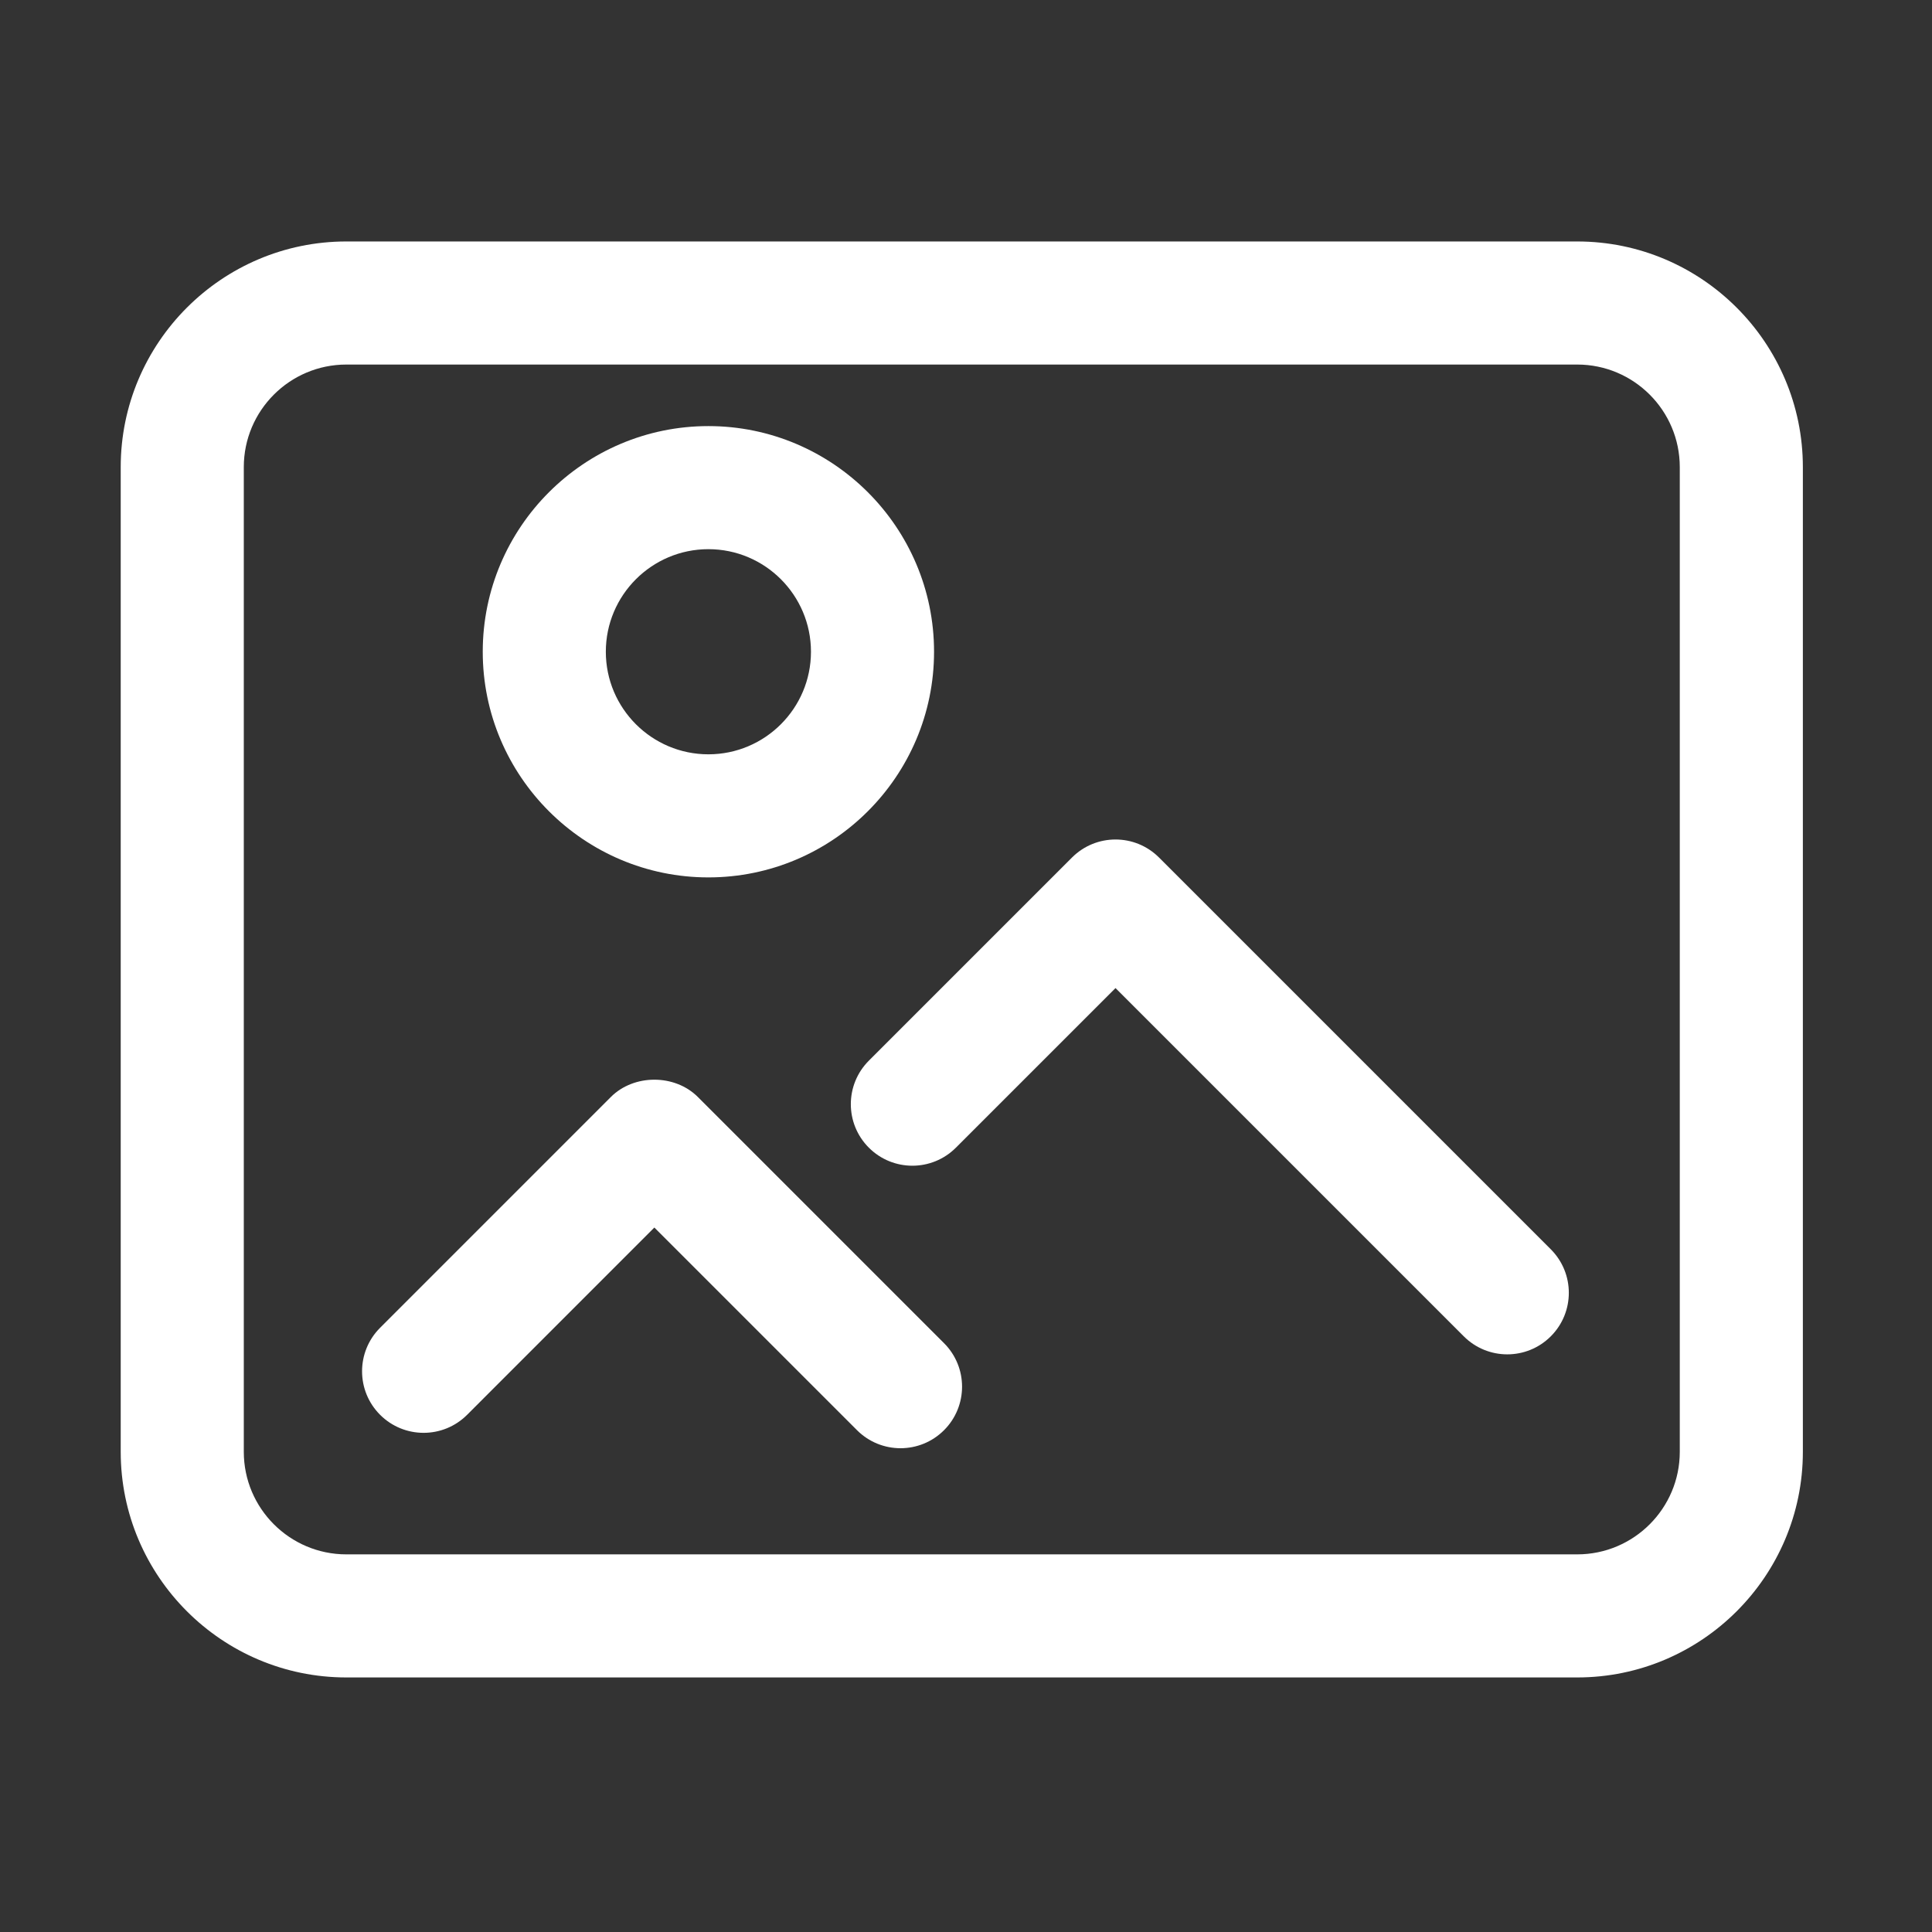
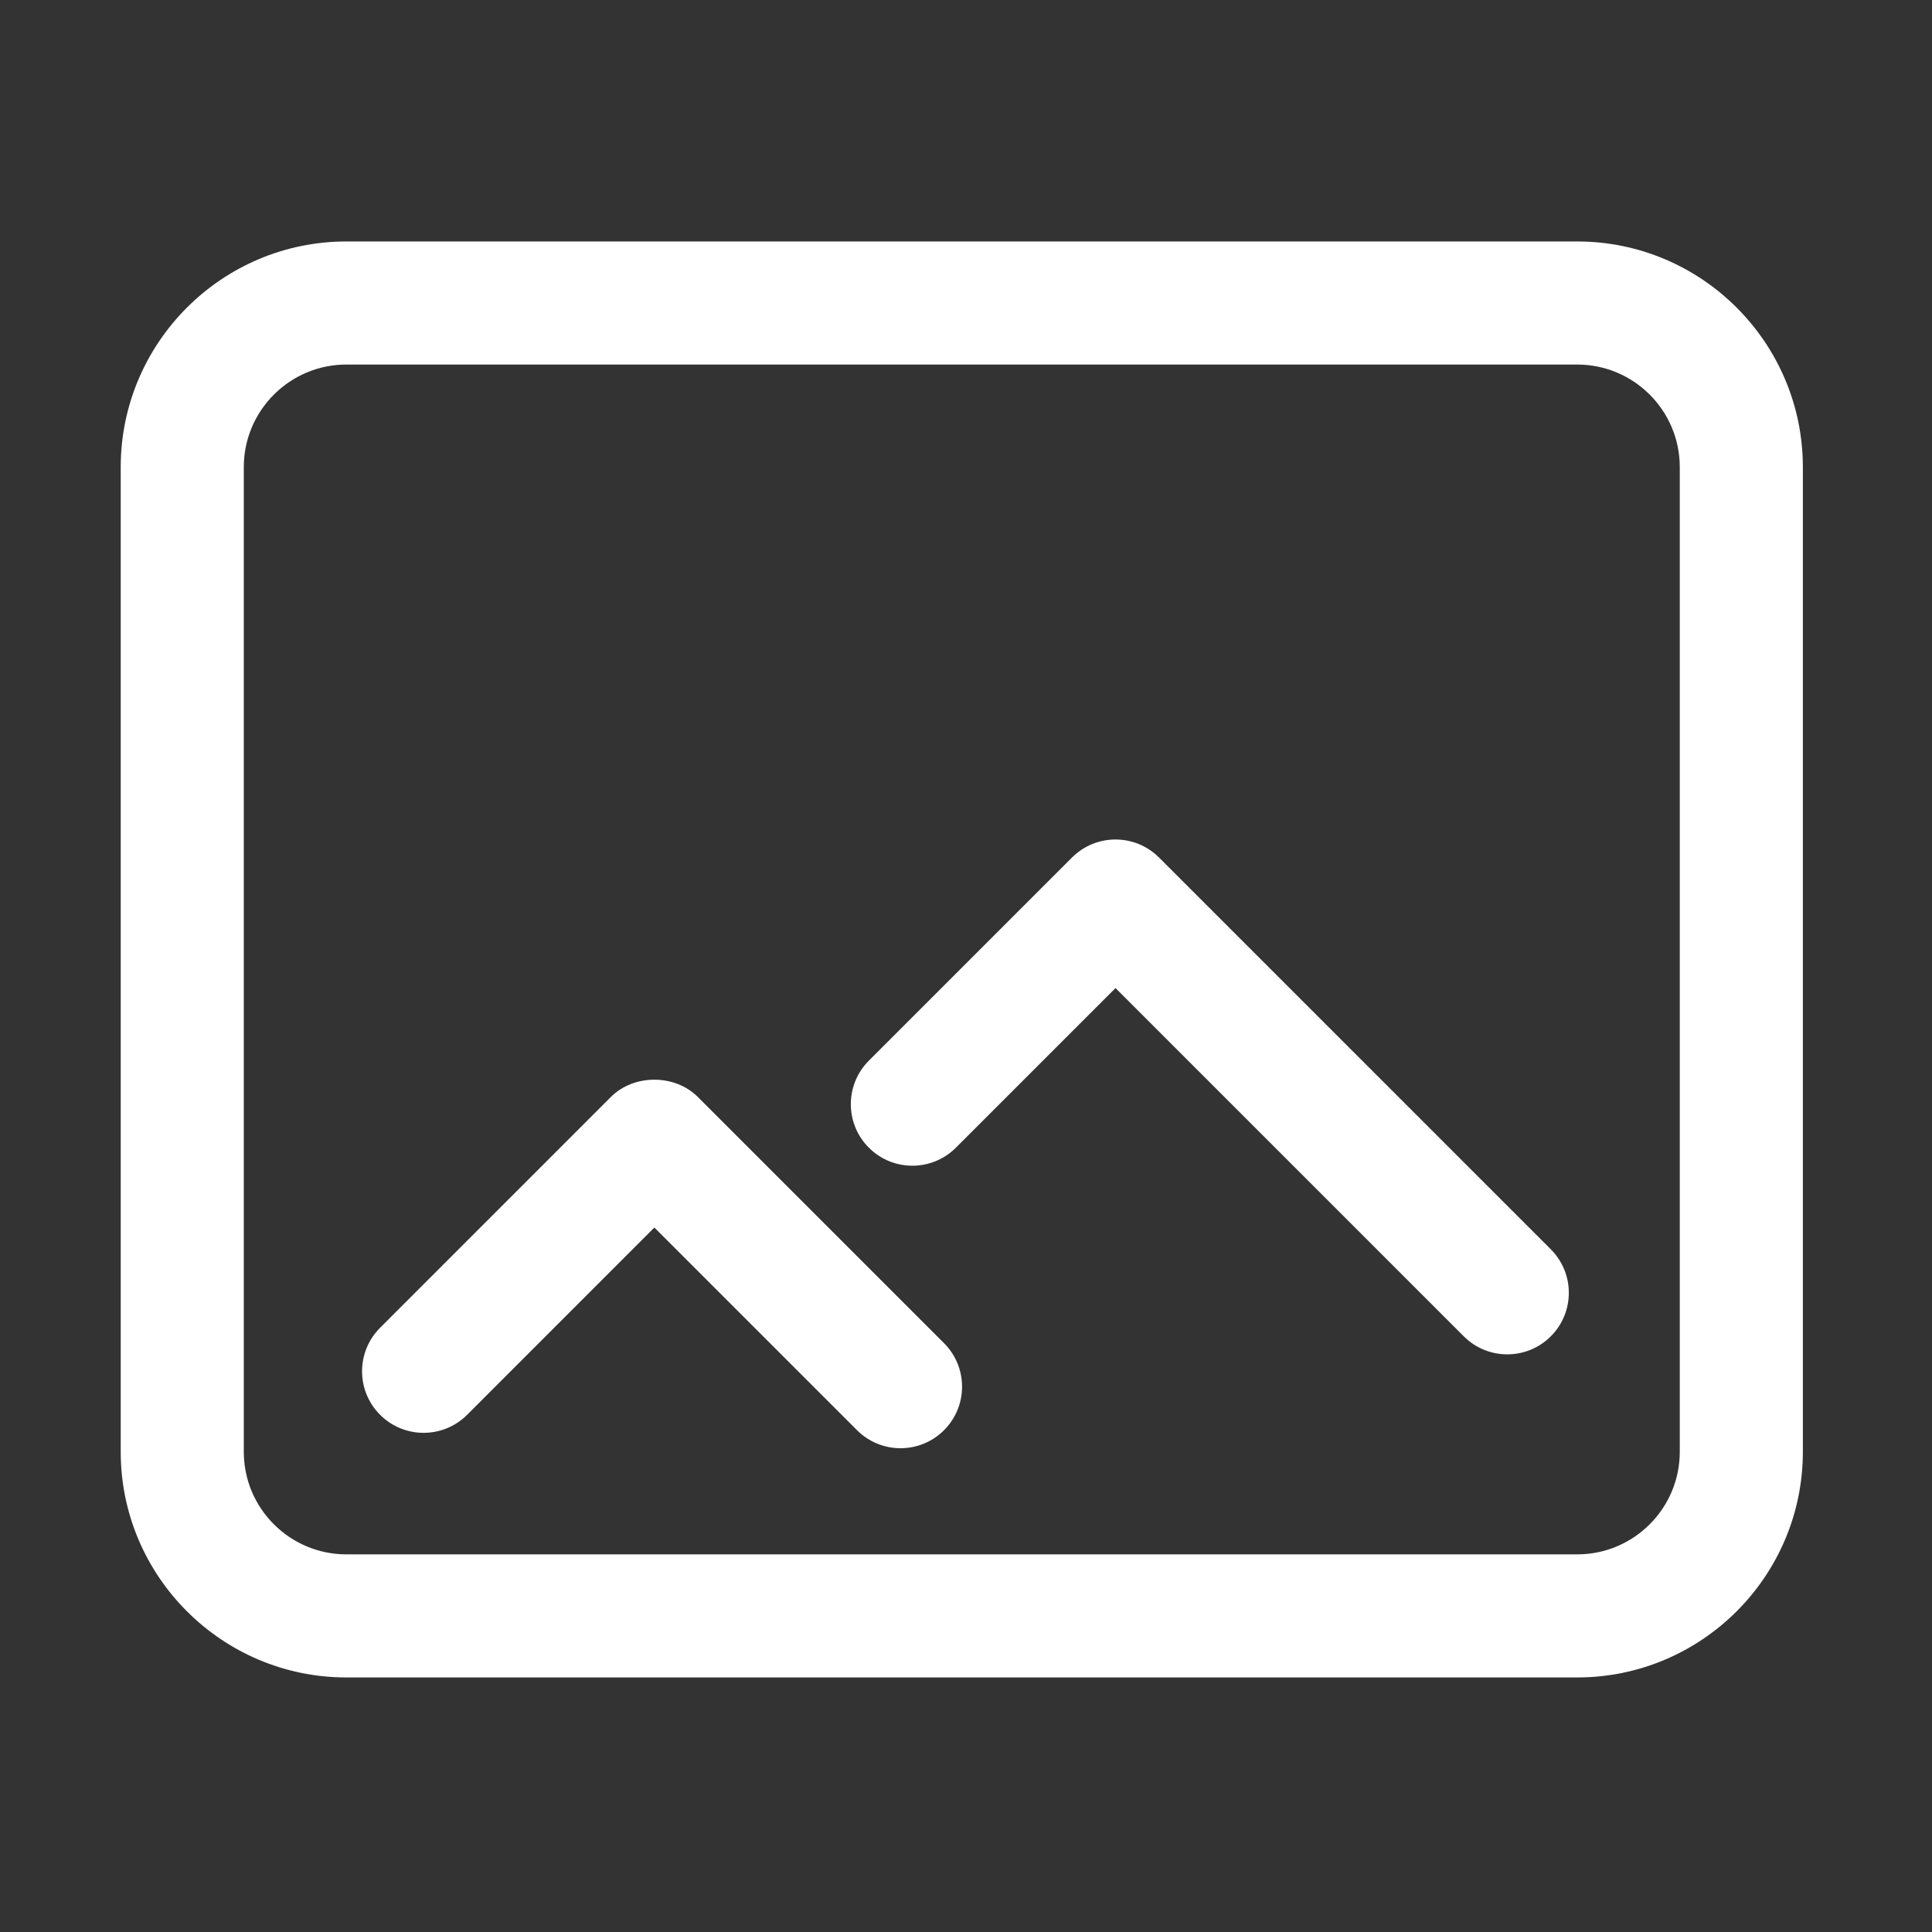
<svg xmlns="http://www.w3.org/2000/svg" t="1692341694172" class="icon" viewBox="0 0 1024 1024" version="1.1" p-id="70053" width="100" height="100">
  <rect x="0" y="0" width="1024" height="1024" fill="#333333" stroke="none" />
  <path d="M835.955 889.082 183.583 889.082c-65.938 0-119.602-53.663-119.602-119.602L63.981 247.583c0-65.938 53.663-119.602 119.602-119.602l652.372 0c65.938 0 119.602 53.663 119.602 119.602l0 521.897C955.557 835.419 901.893 889.082 835.955 889.082zM183.583 193.219c-29.985 0-54.364 24.379-54.364 54.364l0 521.897c0 29.985 24.379 54.364 54.364 54.364l652.372 0c29.985 0 54.364-24.379 54.364-54.364L890.319 247.583c0-29.985-24.379-54.364-54.364-54.364L183.583 193.219z" fill="#ffffff" p-id="70054" />
  <path d="M477.295 767.588c-8.346 0-16.691-3.186-23.062-9.557L346.82 650.619l-99.236 99.258c-12.741 12.741-33.383 12.741-46.125 0-12.741-12.741-12.741-33.383 0-46.125L323.758 581.432c12.232-12.232 33.893-12.232 46.125 0L500.357 711.907c12.741 12.741 12.741 33.383 0 46.125C493.986 764.403 485.641 767.588 477.295 767.588z" fill="#ffffff" p-id="70055" />
  <path d="M798.89 717.835c-8.346 0-16.691-3.186-23.062-9.557l-184.584-184.584-84.605 84.605c-12.741 12.741-33.383 12.741-46.125 0-12.741-12.741-12.741-33.383 0-46.125l107.667-107.667c12.741-12.741 33.383-12.741 46.125 0L821.953 662.154c12.741 12.741 12.741 33.383 0 46.125C815.582 714.649 807.236 717.835 798.89 717.835z" fill="#ffffff" p-id="70056" />
-   <path d="M375.465 465.04c-65.938 0-119.602-53.663-119.602-119.602s53.663-119.602 119.602-119.602 119.602 53.663 119.602 119.602S441.403 465.04 375.465 465.04zM375.465 291.074c-29.985 0-54.364 24.379-54.364 54.364 0 29.985 24.379 54.364 54.364 54.364s54.364-24.379 54.364-54.364C429.83 315.454 405.45 291.074 375.465 291.074z" fill="#ffffff" p-id="70057" />
</svg>